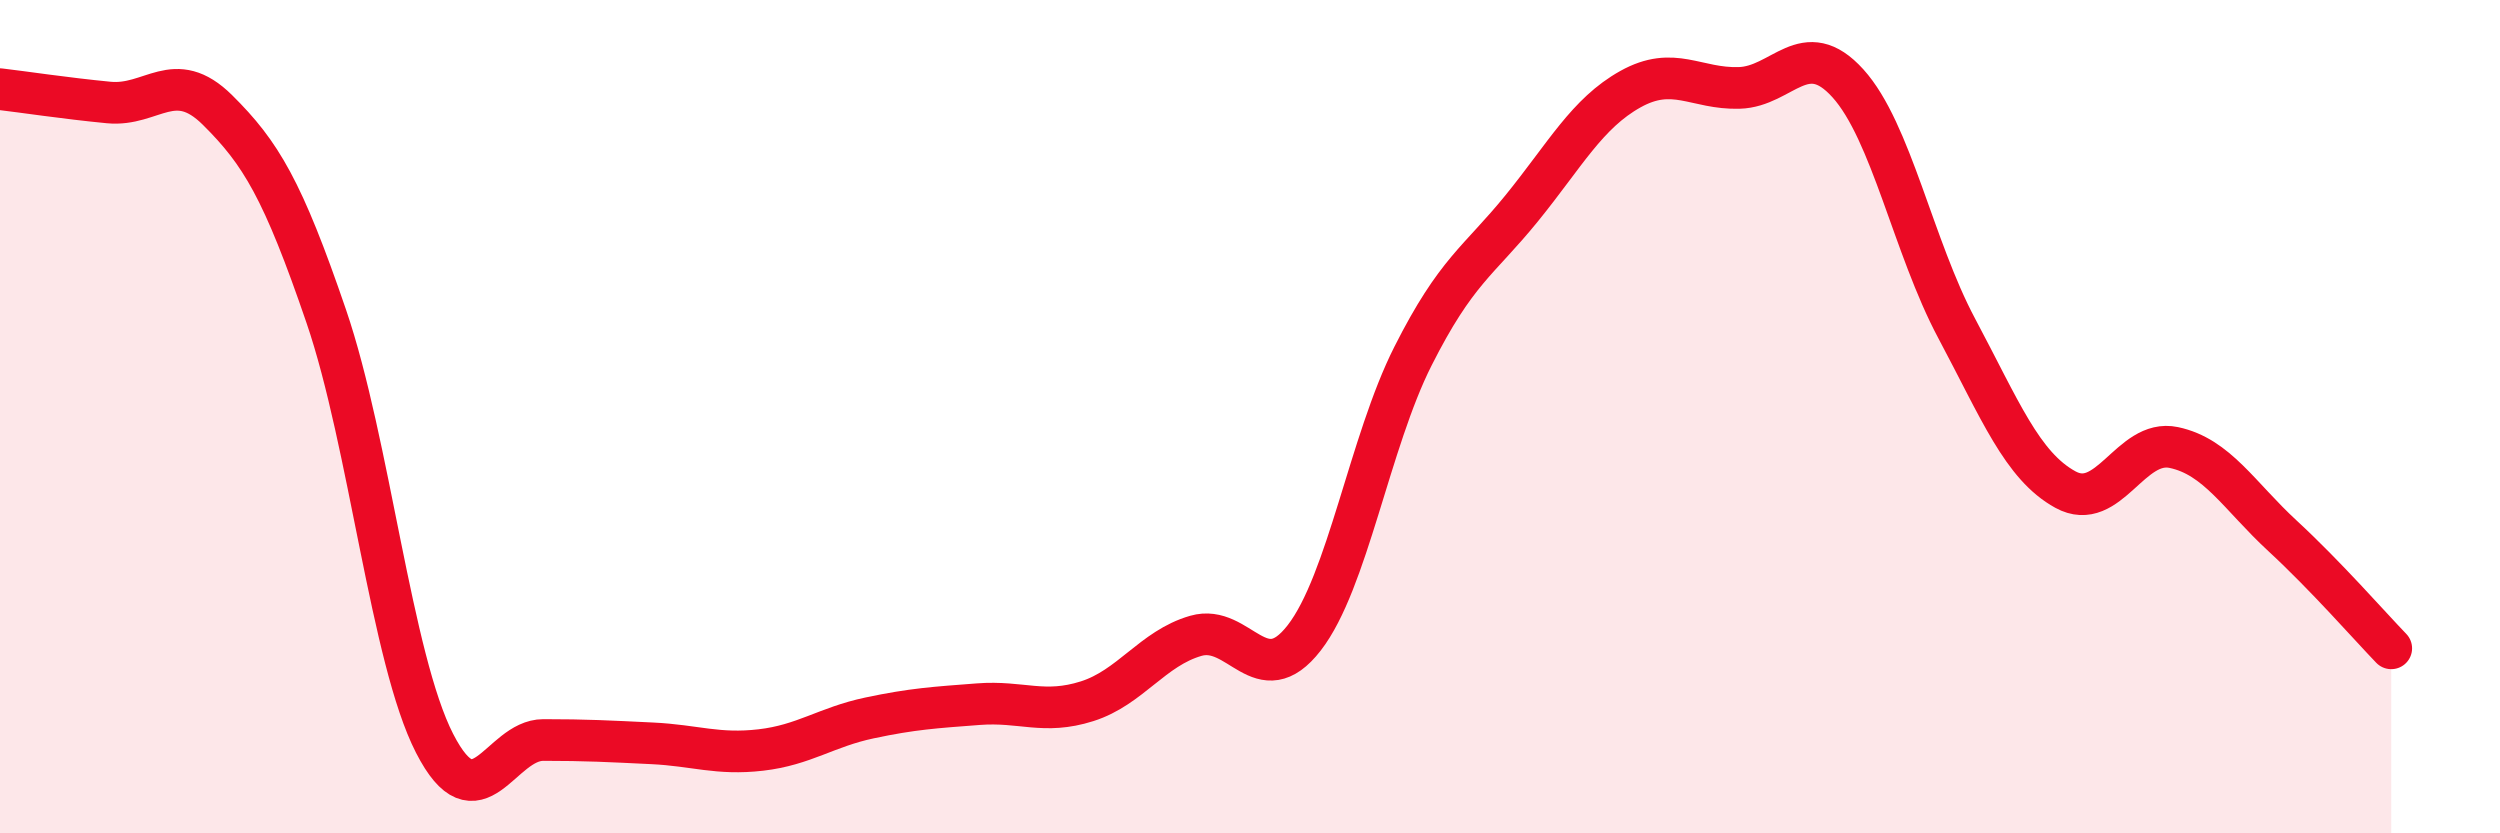
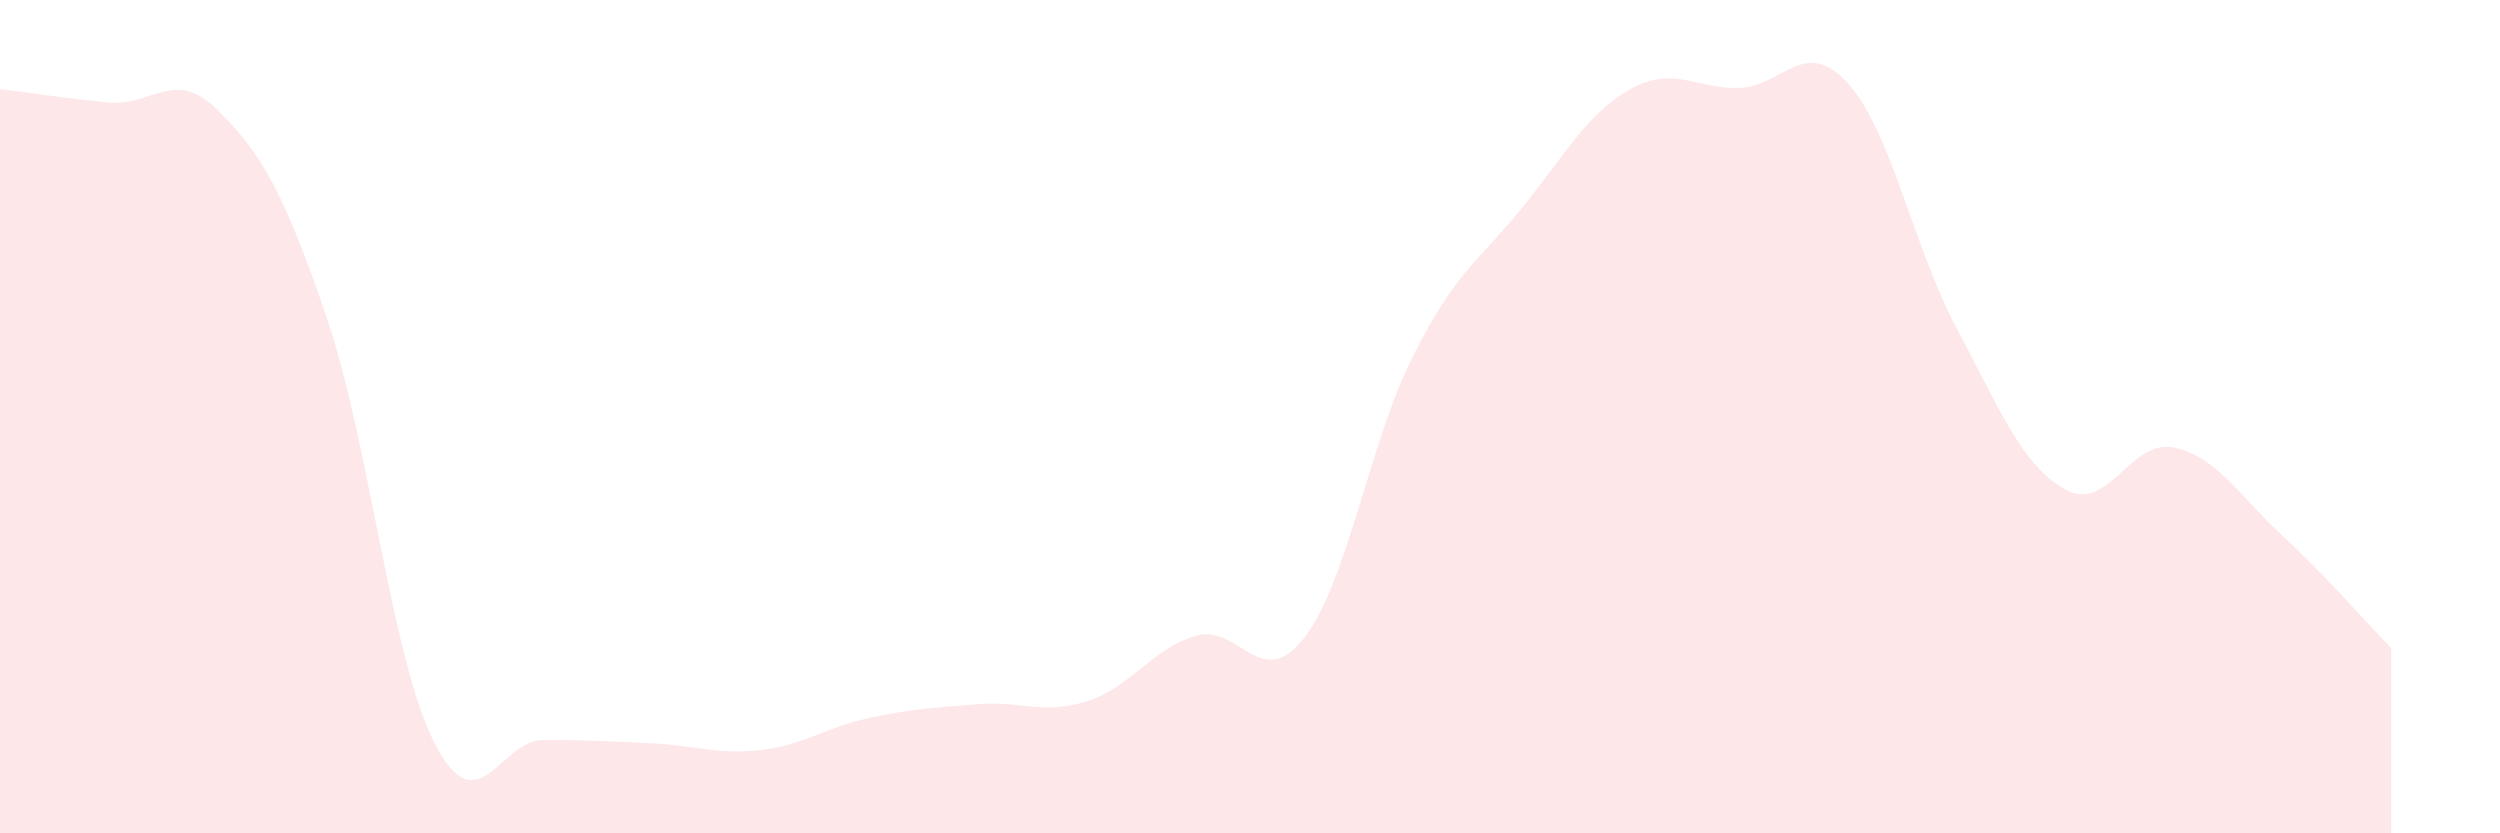
<svg xmlns="http://www.w3.org/2000/svg" width="60" height="20" viewBox="0 0 60 20">
  <path d="M 0,2.14 C 0.52,2.2 1.57,2.36 2.61,2.46 C 3.65,2.56 4.18,1.61 5.22,2.64 C 6.26,3.67 6.79,4.55 7.83,7.59 C 8.87,10.63 9.39,15.81 10.43,17.84 C 11.47,19.87 12,17.76 13.04,17.76 C 14.08,17.76 14.61,17.79 15.65,17.84 C 16.69,17.89 17.22,18.12 18.26,18 C 19.3,17.88 19.83,17.45 20.87,17.23 C 21.91,17.01 22.44,16.98 23.48,16.9 C 24.52,16.82 25.05,17.16 26.09,16.83 C 27.13,16.5 27.66,15.56 28.7,15.26 C 29.74,14.96 30.26,16.65 31.3,15.31 C 32.34,13.97 32.87,10.61 33.91,8.55 C 34.95,6.49 35.48,6.28 36.52,5 C 37.56,3.72 38.09,2.72 39.13,2.14 C 40.17,1.56 40.7,2.14 41.74,2.11 C 42.78,2.08 43.31,0.85 44.35,2 C 45.39,3.15 45.92,5.93 46.96,7.88 C 48,9.83 48.53,11.18 49.57,11.75 C 50.61,12.32 51.13,10.52 52.17,10.74 C 53.21,10.96 53.74,11.9 54.78,12.86 C 55.82,13.82 56.87,15.02 57.39,15.56L57.39 20L0 20Z" fill="#EB0A25" opacity="0.1" stroke-linecap="round" stroke-linejoin="round" />
-   <path d="M 0,2.14 C 0.52,2.2 1.57,2.36 2.61,2.46 C 3.65,2.56 4.18,1.61 5.22,2.64 C 6.26,3.67 6.79,4.55 7.83,7.59 C 8.87,10.63 9.39,15.81 10.43,17.84 C 11.47,19.87 12,17.76 13.04,17.76 C 14.08,17.76 14.61,17.79 15.65,17.84 C 16.69,17.89 17.22,18.12 18.26,18 C 19.3,17.88 19.83,17.45 20.87,17.23 C 21.91,17.01 22.44,16.98 23.48,16.9 C 24.52,16.82 25.05,17.16 26.09,16.83 C 27.13,16.5 27.66,15.56 28.7,15.26 C 29.74,14.96 30.26,16.65 31.3,15.31 C 32.34,13.97 32.87,10.61 33.91,8.55 C 34.95,6.49 35.48,6.28 36.52,5 C 37.56,3.72 38.09,2.72 39.13,2.14 C 40.17,1.56 40.7,2.14 41.74,2.11 C 42.78,2.08 43.31,0.85 44.35,2 C 45.39,3.15 45.92,5.93 46.96,7.88 C 48,9.83 48.53,11.18 49.57,11.75 C 50.61,12.32 51.13,10.52 52.17,10.74 C 53.21,10.96 53.74,11.9 54.78,12.86 C 55.82,13.82 56.87,15.02 57.39,15.56" stroke="#EB0A25" stroke-width="1" fill="none" stroke-linecap="round" stroke-linejoin="round" />
</svg>